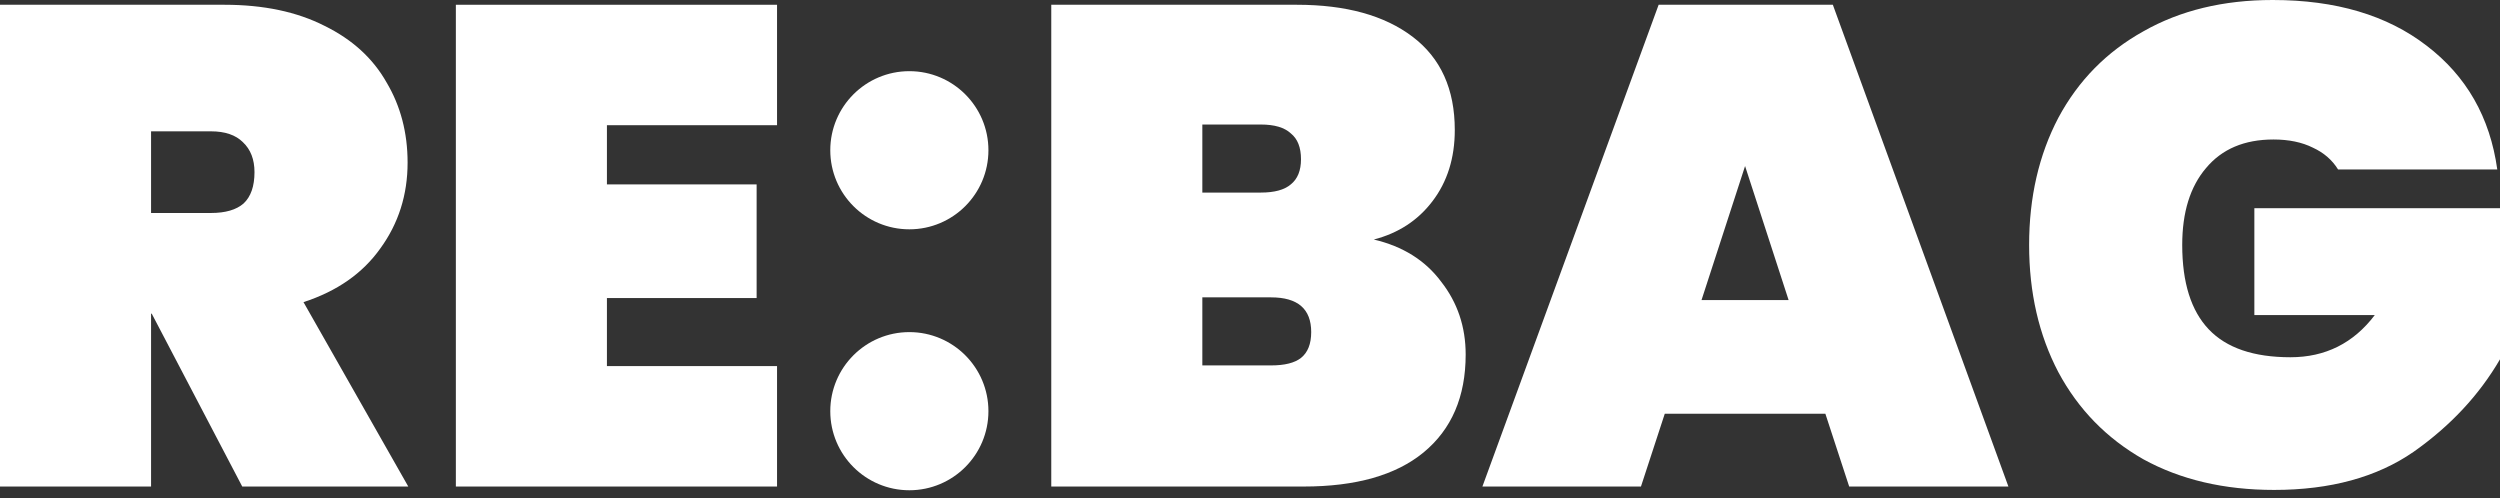
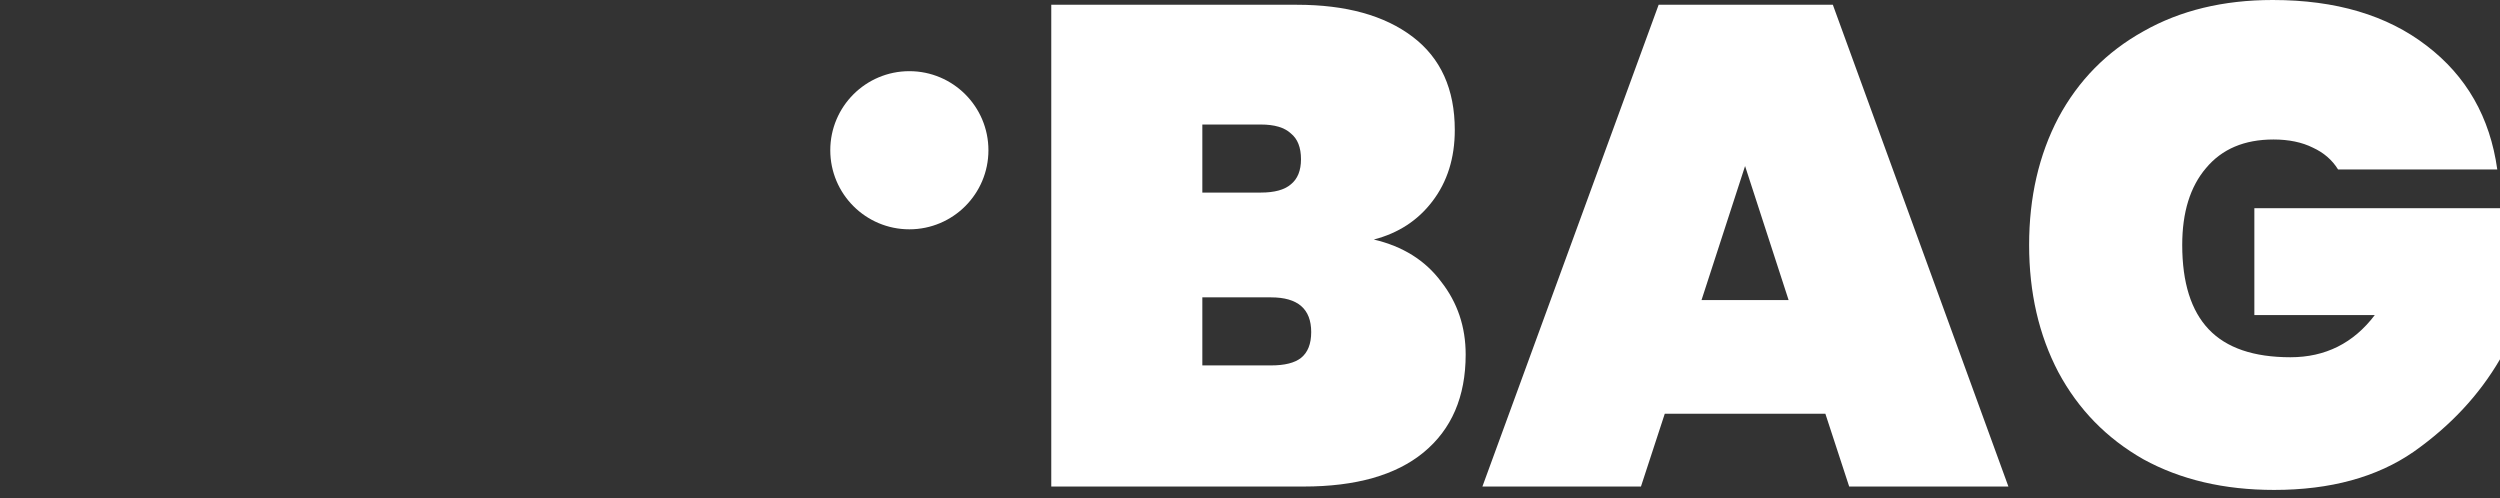
<svg xmlns="http://www.w3.org/2000/svg" width="256" height="51" viewBox="0 0 256 51" fill="none">
  <rect x="0" y="0" width="256" height="51" fill="#333333" stroke="none" />
  <path d="M239.416 17.35C238.812 16.375 237.953 15.632 236.838 15.12C235.723 14.563 234.376 14.284 232.797 14.284C229.824 14.284 227.524 15.26 225.898 17.211C224.272 19.116 223.46 21.74 223.46 25.085C223.46 28.94 224.365 31.82 226.177 33.725C227.989 35.63 230.776 36.582 234.539 36.582C238.116 36.582 240.996 35.142 243.179 32.262H230.846V21.322H256V36.791C253.863 40.461 250.913 43.62 247.151 46.267C243.388 48.869 238.627 50.169 232.866 50.169C227.756 50.169 223.297 49.124 219.488 47.034C215.725 44.897 212.822 41.924 210.778 38.115C208.78 34.306 207.782 29.962 207.782 25.085C207.782 20.207 208.78 15.864 210.778 12.055C212.822 8.245 215.725 5.296 219.488 3.205C223.251 1.068 227.664 0 232.727 0C239.184 0 244.433 1.556 248.475 4.669C252.562 7.781 254.978 12.008 255.721 17.35H239.416Z" fill="white" />
  <path d="M186.917 42.365H170.473L168.034 49.821H151.798L169.845 0.488H187.683L205.661 49.821H189.356L186.917 42.365ZM183.154 30.729L178.695 17.002L174.235 30.729H183.154Z" fill="white" />
  <path d="M140.678 24.527C143.651 25.224 145.95 26.664 147.576 28.847C149.248 30.984 150.085 33.469 150.085 36.303C150.085 40.623 148.645 43.968 145.764 46.337C142.931 48.66 138.843 49.821 133.501 49.821H107.65V0.488H132.804C137.821 0.488 141.77 1.579 144.65 3.763C147.53 5.946 148.97 9.128 148.97 13.309C148.97 16.189 148.203 18.628 146.67 20.625C145.184 22.576 143.186 23.877 140.678 24.527ZM123.119 19.719H129.111C130.505 19.719 131.527 19.441 132.177 18.883C132.874 18.326 133.222 17.466 133.222 16.305C133.222 15.097 132.874 14.215 132.177 13.657C131.527 13.053 130.505 12.751 129.111 12.751H123.119V19.719ZM130.156 37.418C131.55 37.418 132.572 37.163 133.222 36.651C133.919 36.094 134.267 35.212 134.267 34.004C134.267 31.635 132.897 30.45 130.156 30.45H123.119V37.418H130.156Z" fill="white" />
-   <circle cx="93.118" cy="42.105" r="8.097" fill="white" />
  <circle cx="93.118" cy="15.385" r="8.097" fill="white" />
-   <path d="M62.149 12.821V18.883H77.478V30.52H62.149V37.488H79.569V49.821H46.68V0.488H79.569V12.821H62.149Z" fill="white" />
-   <path d="M24.806 49.821L15.539 32.122H15.469V49.821H0V0.488H22.994C26.989 0.488 30.404 1.208 33.237 2.648C36.071 4.041 38.184 5.969 39.578 8.431C41.018 10.847 41.738 13.588 41.738 16.654C41.738 19.952 40.809 22.878 38.951 25.433C37.139 27.988 34.515 29.823 31.077 30.938L41.808 49.821H24.806ZM15.469 21.81H21.601C23.087 21.81 24.202 21.485 24.945 20.834C25.689 20.137 26.06 19.069 26.06 17.629C26.06 16.328 25.665 15.306 24.876 14.563C24.132 13.82 23.041 13.448 21.601 13.448H15.469V21.81Z" fill="white" />
</svg>